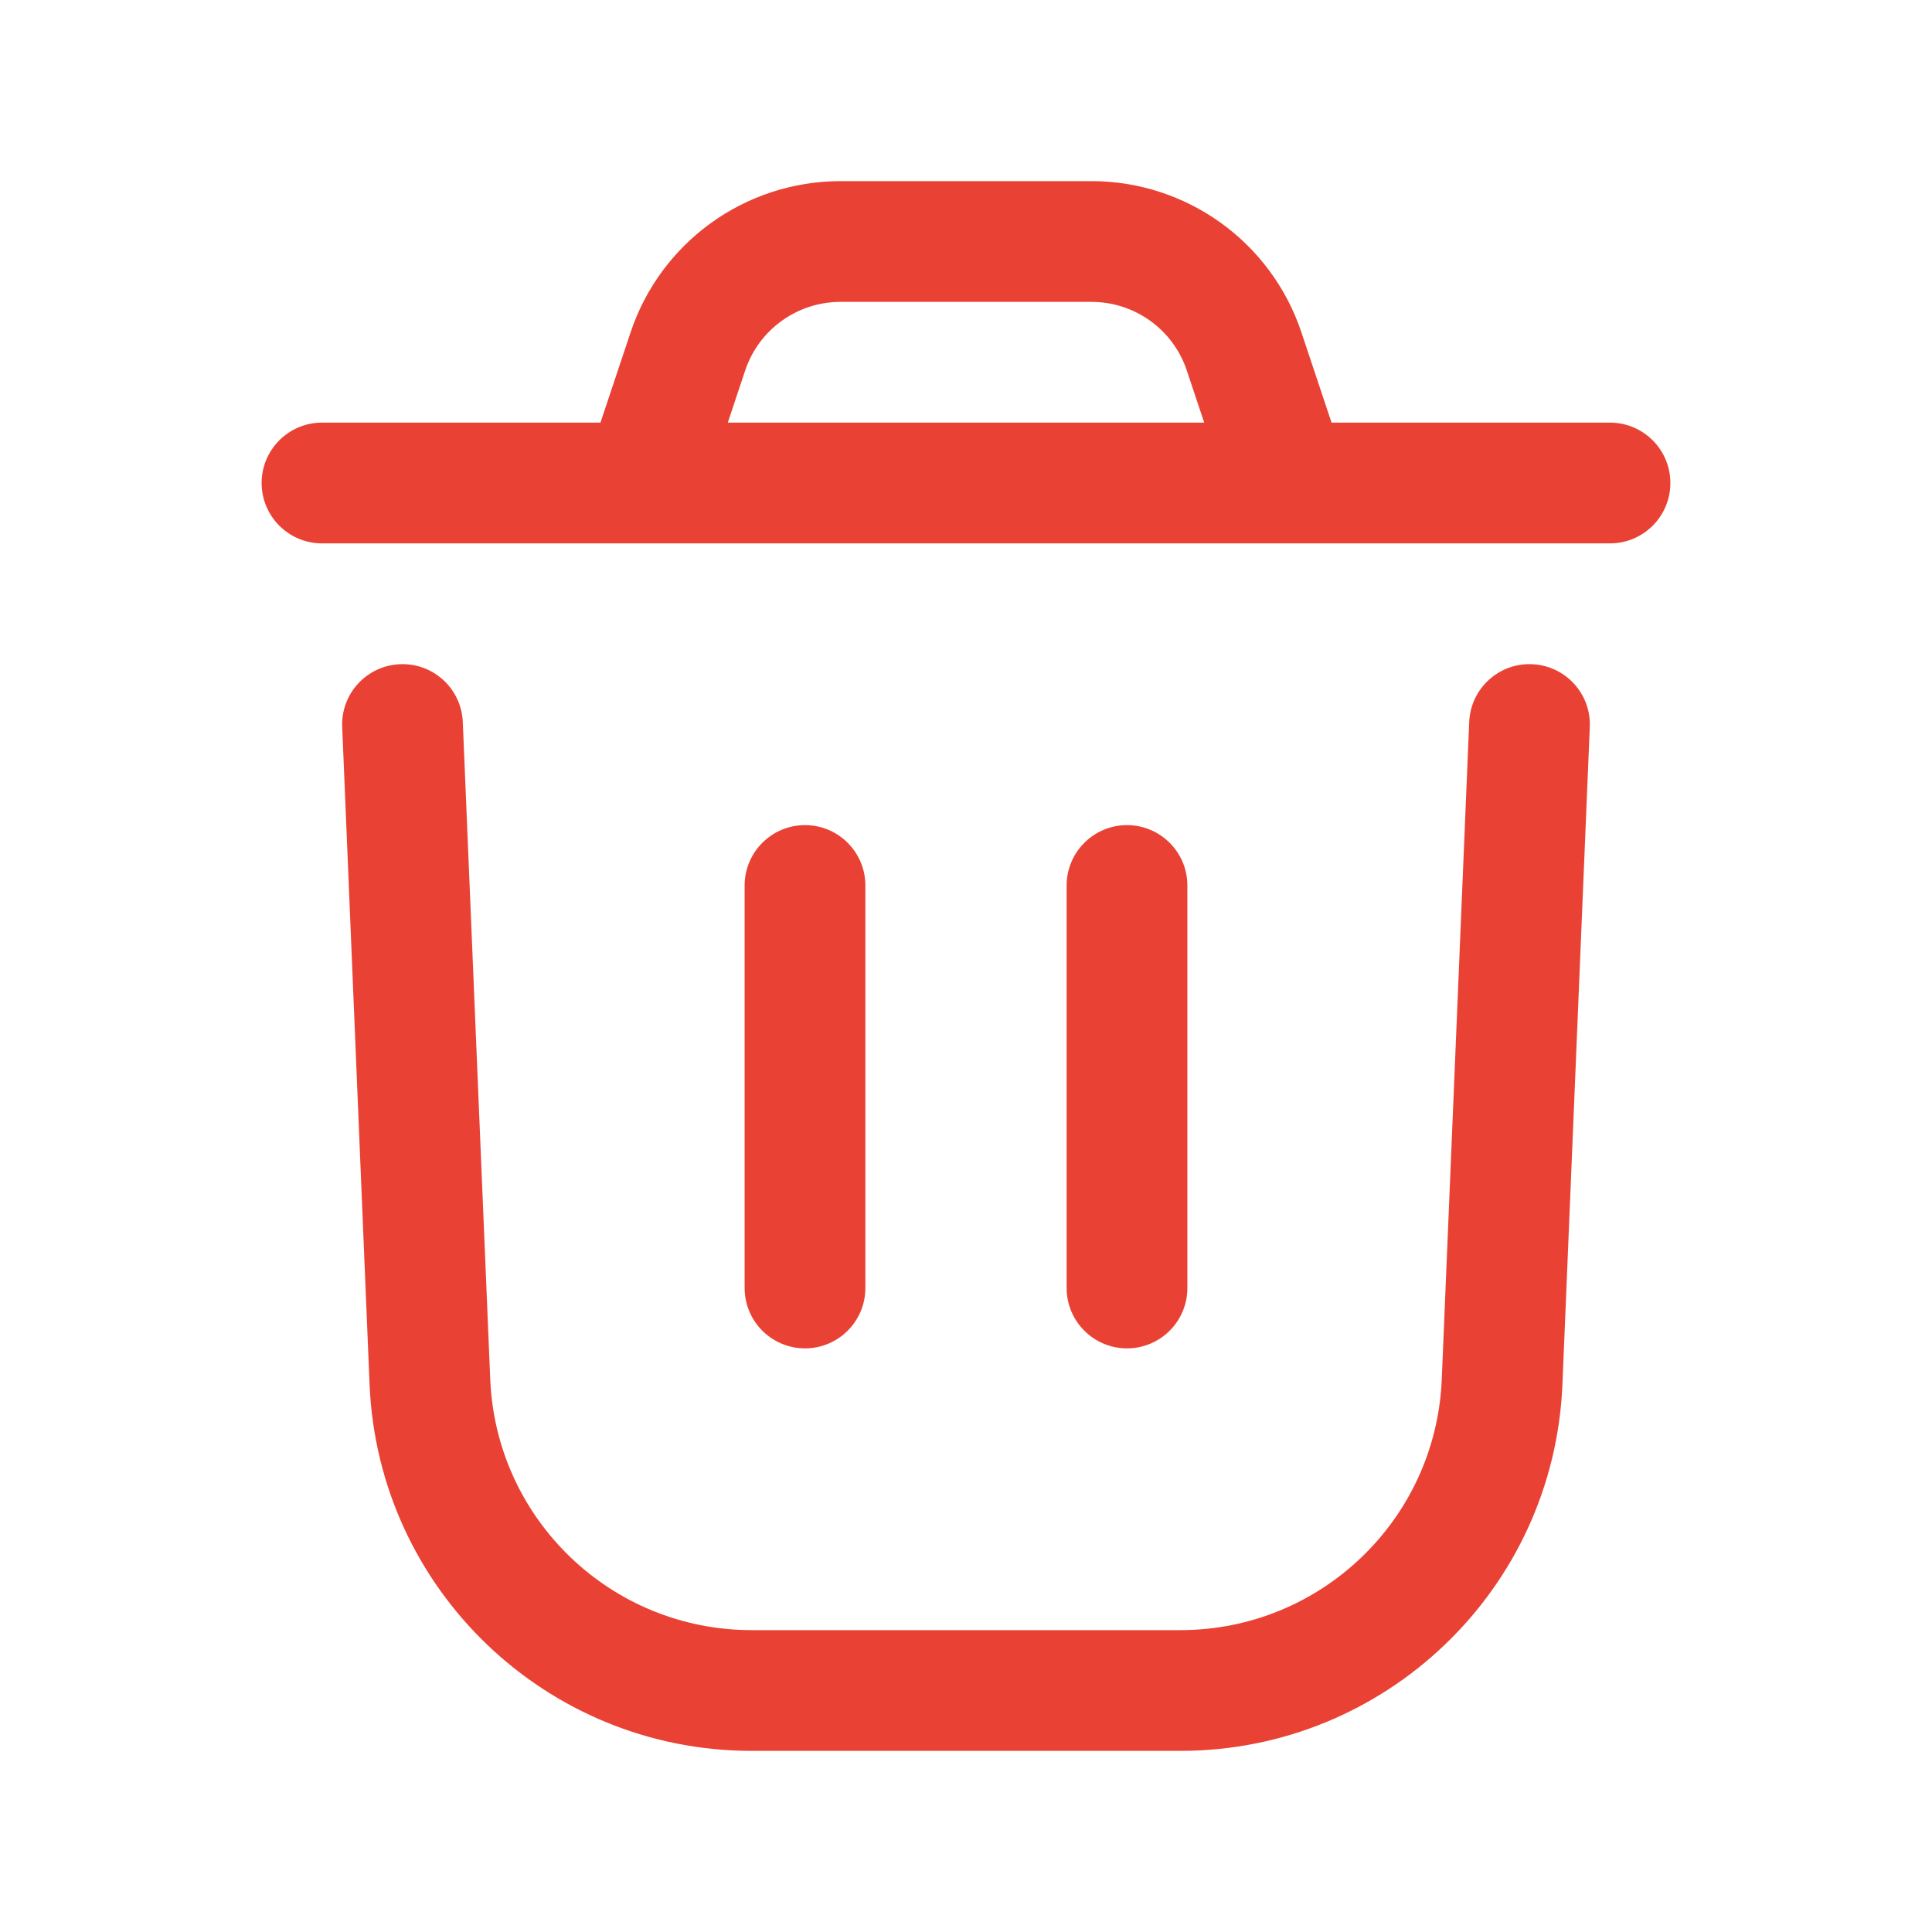
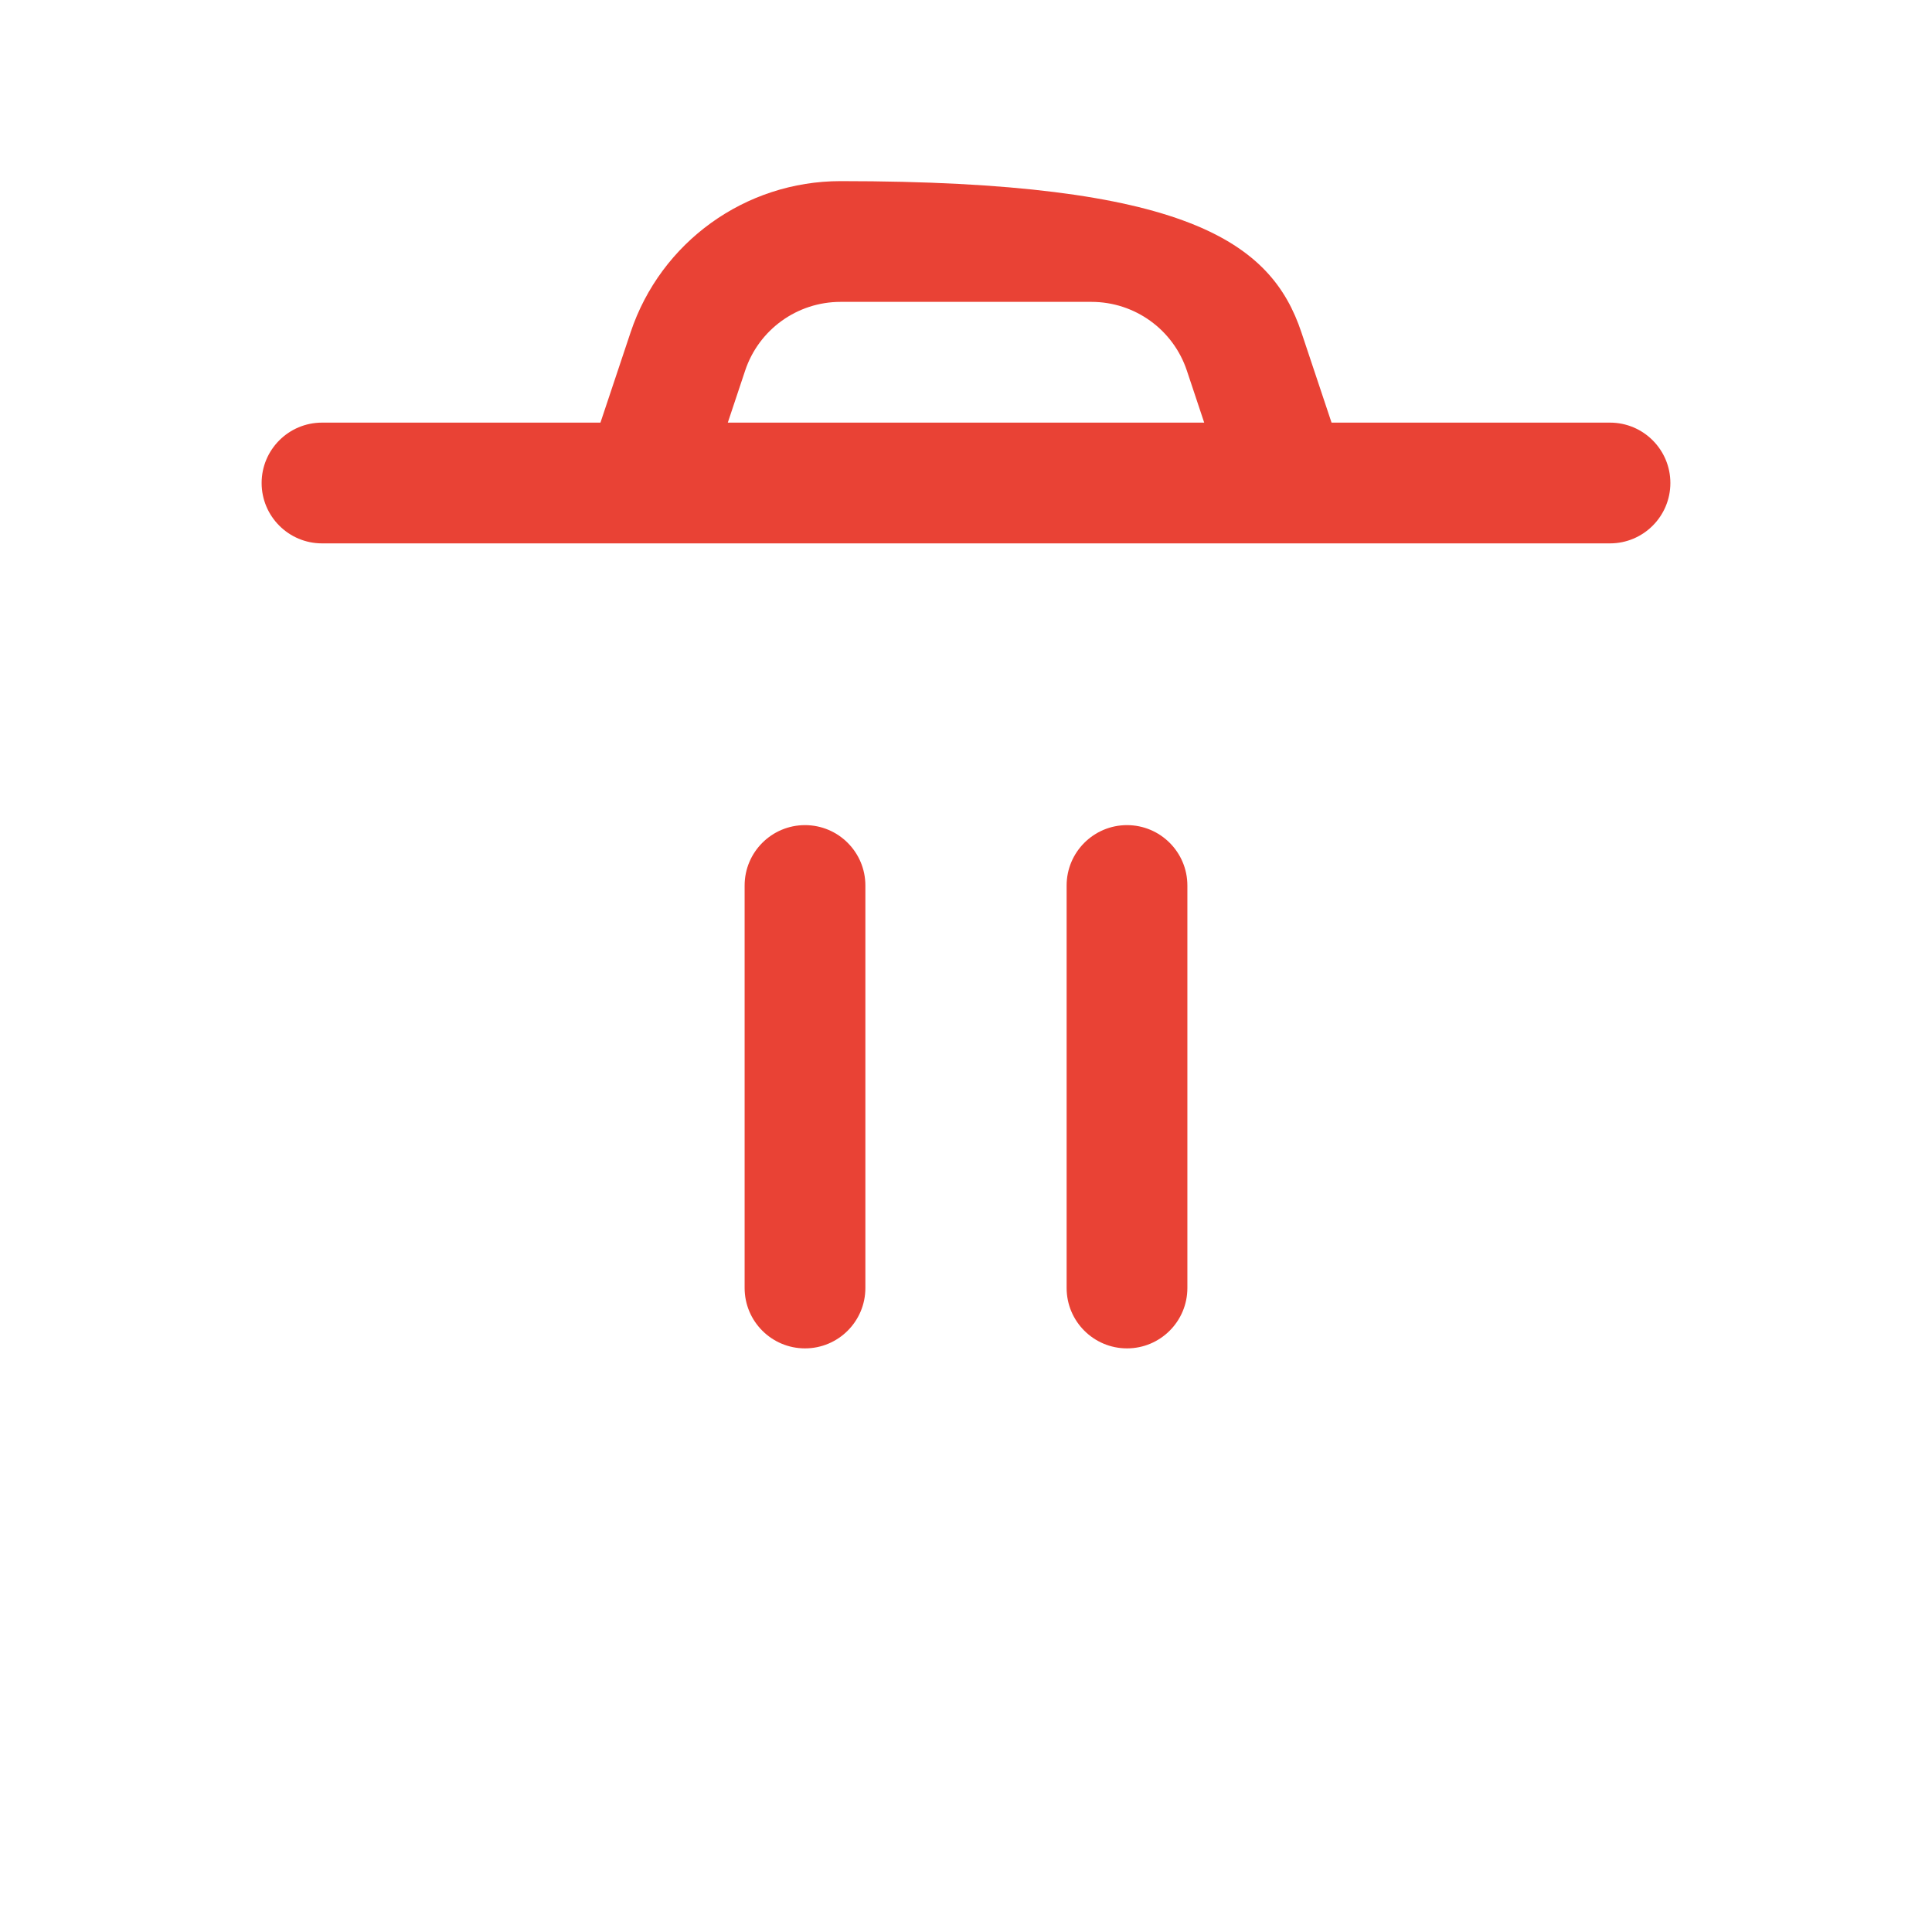
<svg xmlns="http://www.w3.org/2000/svg" width="24" height="24" viewBox="0 0 24 24" fill="none">
-   <path fill-rule="evenodd" clip-rule="evenodd" d="M4.251 9.031C4.251 9.031 4.445 13.686 4.591 17.198C4.697 19.742 6.79 21.75 9.337 21.75H14.663C17.21 21.75 19.303 19.742 19.409 17.198C19.555 13.686 19.749 9.031 19.749 9.031C19.767 8.618 19.445 8.268 19.031 8.251C18.618 8.233 18.268 8.555 18.251 8.969C18.251 8.969 18.057 13.624 17.91 17.135C17.838 18.876 16.405 20.25 14.663 20.25C12.983 20.25 11.017 20.25 9.337 20.25C7.595 20.25 6.162 18.876 6.09 17.135C5.943 13.624 5.749 8.969 5.749 8.969C5.732 8.555 5.382 8.233 4.969 8.251C4.555 8.268 4.233 8.618 4.251 9.031Z" fill="#E94235" />
-   <path fill-rule="evenodd" clip-rule="evenodd" d="M7.459 5.25L7.833 4.13C8.207 3.007 9.258 2.25 10.442 2.25H13.558C14.742 2.25 15.793 3.007 16.167 4.13L16.541 5.25H20C20.414 5.25 20.75 5.586 20.75 6C20.75 6.414 20.414 6.75 20 6.75H4C3.586 6.75 3.25 6.414 3.25 6C3.25 5.586 3.586 5.25 4 5.25H7.459ZM14.959 5.25L14.744 4.605C14.574 4.094 14.097 3.75 13.558 3.75C12.614 3.75 11.386 3.75 10.442 3.75C9.903 3.75 9.426 4.094 9.256 4.605L9.041 5.25H14.959Z" fill="#E94235" />
+   <path fill-rule="evenodd" clip-rule="evenodd" d="M7.459 5.25L7.833 4.13C8.207 3.007 9.258 2.25 10.442 2.25C14.742 2.25 15.793 3.007 16.167 4.13L16.541 5.25H20C20.414 5.25 20.75 5.586 20.75 6C20.75 6.414 20.414 6.75 20 6.75H4C3.586 6.75 3.25 6.414 3.25 6C3.25 5.586 3.586 5.25 4 5.25H7.459ZM14.959 5.25L14.744 4.605C14.574 4.094 14.097 3.75 13.558 3.75C12.614 3.75 11.386 3.75 10.442 3.75C9.903 3.75 9.426 4.094 9.256 4.605L9.041 5.25H14.959Z" fill="#E94235" />
  <path fill-rule="evenodd" clip-rule="evenodd" d="M9.25 11V16C9.25 16.414 9.586 16.75 10 16.75C10.414 16.75 10.75 16.414 10.75 16V11C10.75 10.586 10.414 10.25 10 10.25C9.586 10.25 9.25 10.586 9.25 11Z" fill="#E94235" />
  <path fill-rule="evenodd" clip-rule="evenodd" d="M13.25 11V16C13.25 16.414 13.586 16.75 14 16.75C14.414 16.75 14.75 16.414 14.75 16V11C14.75 10.586 14.414 10.25 14 10.25C13.586 10.25 13.25 10.586 13.25 11Z" fill="#E94235" />
</svg>